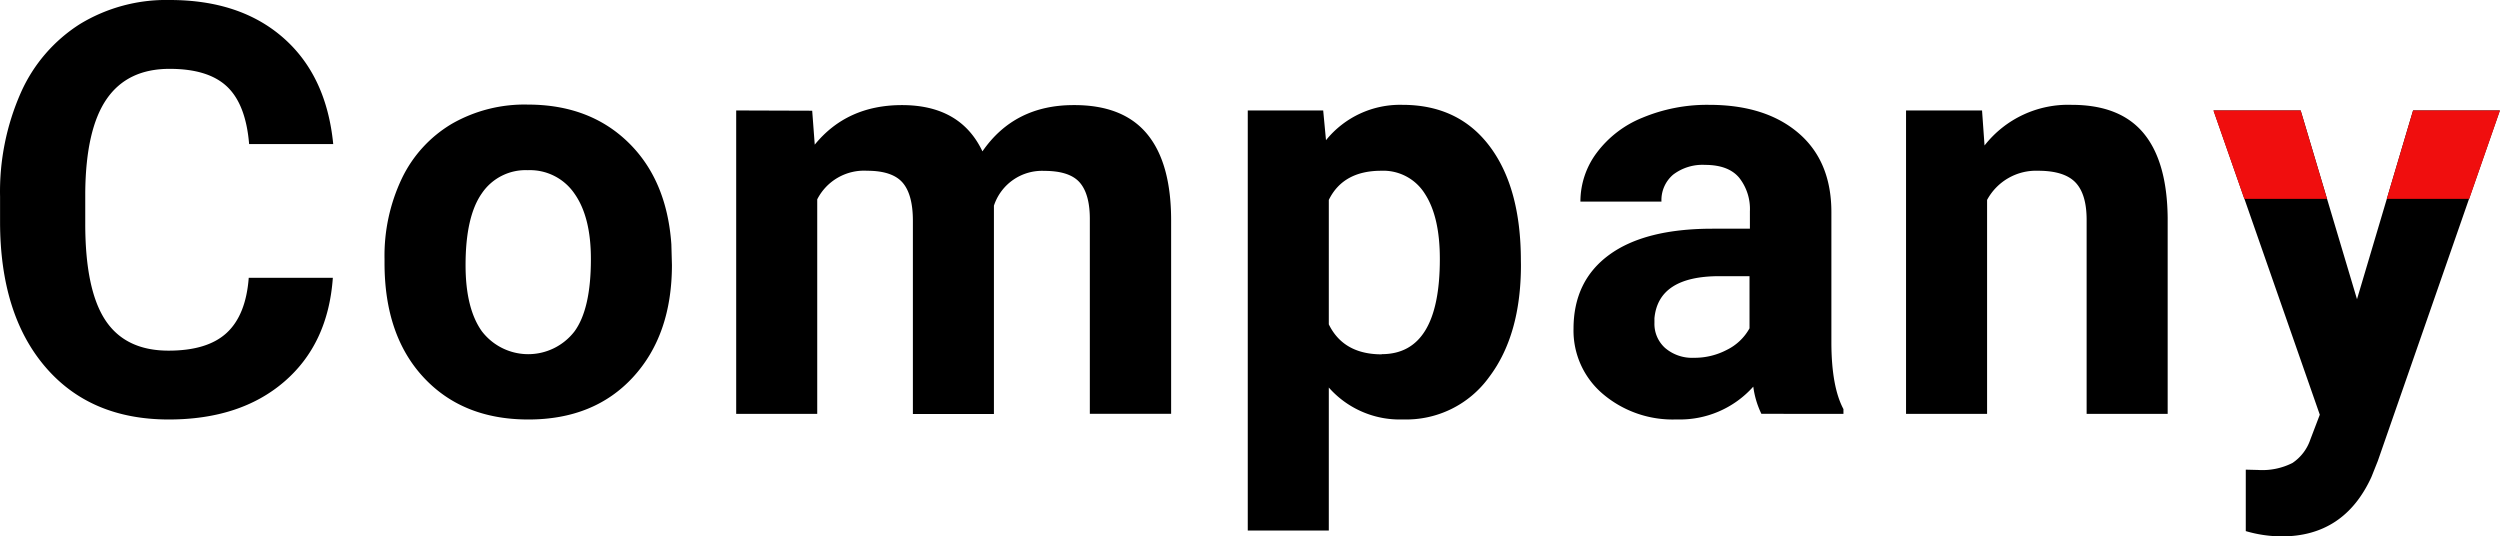
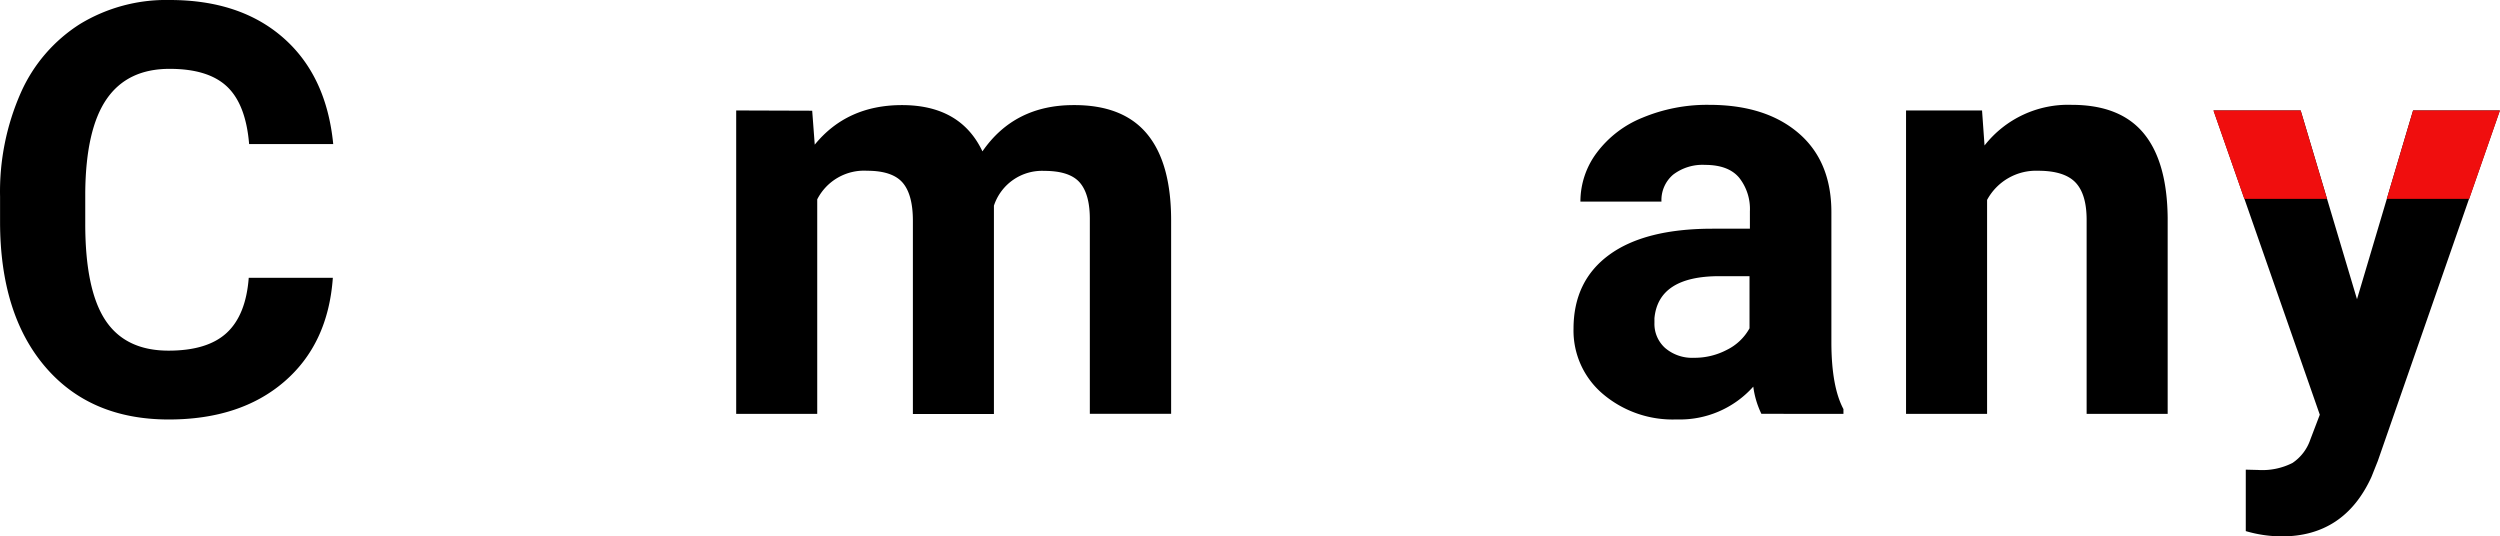
<svg xmlns="http://www.w3.org/2000/svg" id="ea94c706-1079-4112-bff7-b7a8d0b7229f" data-name="レイヤー 1" viewBox="0 0 391.78 84.07">
  <defs>
    <style>.a981d8f5-f690-4369-a39d-cbe9f81e4109{fill:#f00e0e;}</style>
  </defs>
  <path d="M526.09,386q-.44,5.84-3.45,8.63t-9.12,2.79q-6.76,0-9.91-4.79t-3.14-15.16v-4.83q.09-9.93,3.36-14.66t9.87-4.72q6.06,0,9,2.79t3.45,9h13.18q-1.05-10.71-7.82-16.65t-17.84-5.93a26,26,0,0,0-14,3.75,24.46,24.46,0,0,0-9.3,10.79,38.34,38.34,0,0,0-3.25,16.26v3.91q0,14.46,7.05,22.74t19.36,8.29q11.25,0,18.13-5.93T539.27,386Z" transform="translate(-487.11 -342.47)" />
-   <path d="M547.37,383.69q0,11.34,6.13,17.93t16.41,6.59q10.29,0,16.39-6.62T592.41,384l-.09-3.25q-.71-10.11-6.79-16t-15.71-5.89a22.87,22.87,0,0,0-11.88,3,20,20,0,0,0-7.85,8.57,28.17,28.17,0,0,0-2.72,12.62Zm15.25-10.92a8.27,8.27,0,0,1,7.2-3.63,8.44,8.44,0,0,1,7.3,3.65q2.6,3.66,2.59,10.3c0,5.2-.86,9-2.59,11.34a9.15,9.15,0,0,1-14.5-.05q-2.55-3.58-2.55-10.36Q560.07,376.4,562.62,372.77Z" transform="translate(-487.11 -342.47)" />
  <path d="M602.48,359.78v47.55h12.7V373.71a8.23,8.23,0,0,1,7.83-4.48c2.6,0,4.45.61,5.53,1.84s1.63,3.23,1.63,6v30.28h12.7l0-32.65a7.93,7.93,0,0,1,7.91-5.45q4,0,5.58,1.87T657.9,377v30.32h12.74V377q0-9-3.78-13.55t-11.51-4.51q-9.27,0-14.28,7.25-3.44-7.25-12.61-7.25-8.62,0-13.67,6.2l-.4-5.32Z" transform="translate(-487.11 -342.47)" />
-   <path d="M725.45,383.34q0-11.43-4.88-17.93t-13.66-6.51a14.91,14.91,0,0,0-12,5.54l-.44-4.66H682.65v65.83h12.7V403.2a14.81,14.81,0,0,0,11.64,5,16,16,0,0,0,13.47-6.62q5-6.6,5-17.6ZM703.65,398q-6,0-8.3-4.7V373.8q2.24-4.57,8.22-4.57a7.67,7.67,0,0,1,6.83,3.6q2.36,3.62,2.35,10.24,0,14.9-9.1,14.9Z" transform="translate(-487.11 -342.47)" />
  <path d="M776,407.33v-.75q-1.85-3.46-1.89-10.24V375.73q0-8-5.16-12.41T755,358.9a26.29,26.29,0,0,0-10.46,2,16.77,16.77,0,0,0-7.21,5.52,12.74,12.74,0,0,0-2.55,7.64h12.7a5.24,5.24,0,0,1,1.83-4.22,7.58,7.58,0,0,1,5-1.53q3.65,0,5.34,2a7.89,7.89,0,0,1,1.69,5.28v2.72h-5.85q-10.59,0-16.19,4.09t-5.6,11.6a13,13,0,0,0,4.59,10.2,16.9,16.9,0,0,0,11.58,4,15.41,15.41,0,0,0,12-5.14,13.84,13.84,0,0,0,1.27,4.26ZM748.05,397a5.07,5.07,0,0,1-1.67-3.91l0-.75q.62-6.58,10.15-6.59h4.75v8.17a8.13,8.13,0,0,1-3.52,3.36,10.87,10.87,0,0,1-5.18,1.26A6.5,6.5,0,0,1,748.05,397Z" transform="translate(-487.11 -342.47)" />
  <path d="M785.81,359.78v47.55h12.7V373.8a8.71,8.71,0,0,1,8-4.57q4.08,0,5.84,1.82c1.17,1.22,1.76,3.17,1.76,5.87v30.41h12.7V376.61q-.09-8.83-3.78-13.27t-11.25-4.44a16.63,16.63,0,0,0-13.67,6.37l-.39-5.49Z" transform="translate(-487.11 -342.47)" />
  <path d="M847.65,359.78H834l16.65,47.68-1.49,3.91a7.17,7.17,0,0,1-2.79,3.65,10.47,10.47,0,0,1-5.38,1.1l-1.94-.05v9.63a20.26,20.26,0,0,0,5.63.83q9.8,0,14.06-9.31l1-2.51,19.12-54.93H865.27l-8.79,29.58Z" transform="translate(-487.11 -342.47)" />
  <polygon class="a981d8f5-f690-4369-a39d-cbe9f81e4109" points="374.04 31.16 386.96 31.16 391.78 17.31 378.16 17.31 374.04 31.16" />
  <polygon class="a981d8f5-f690-4369-a39d-cbe9f81e4109" points="360.54 17.31 346.89 17.31 346.89 17.38 351.71 31.16 364.67 31.16 360.54 17.31" />
</svg>